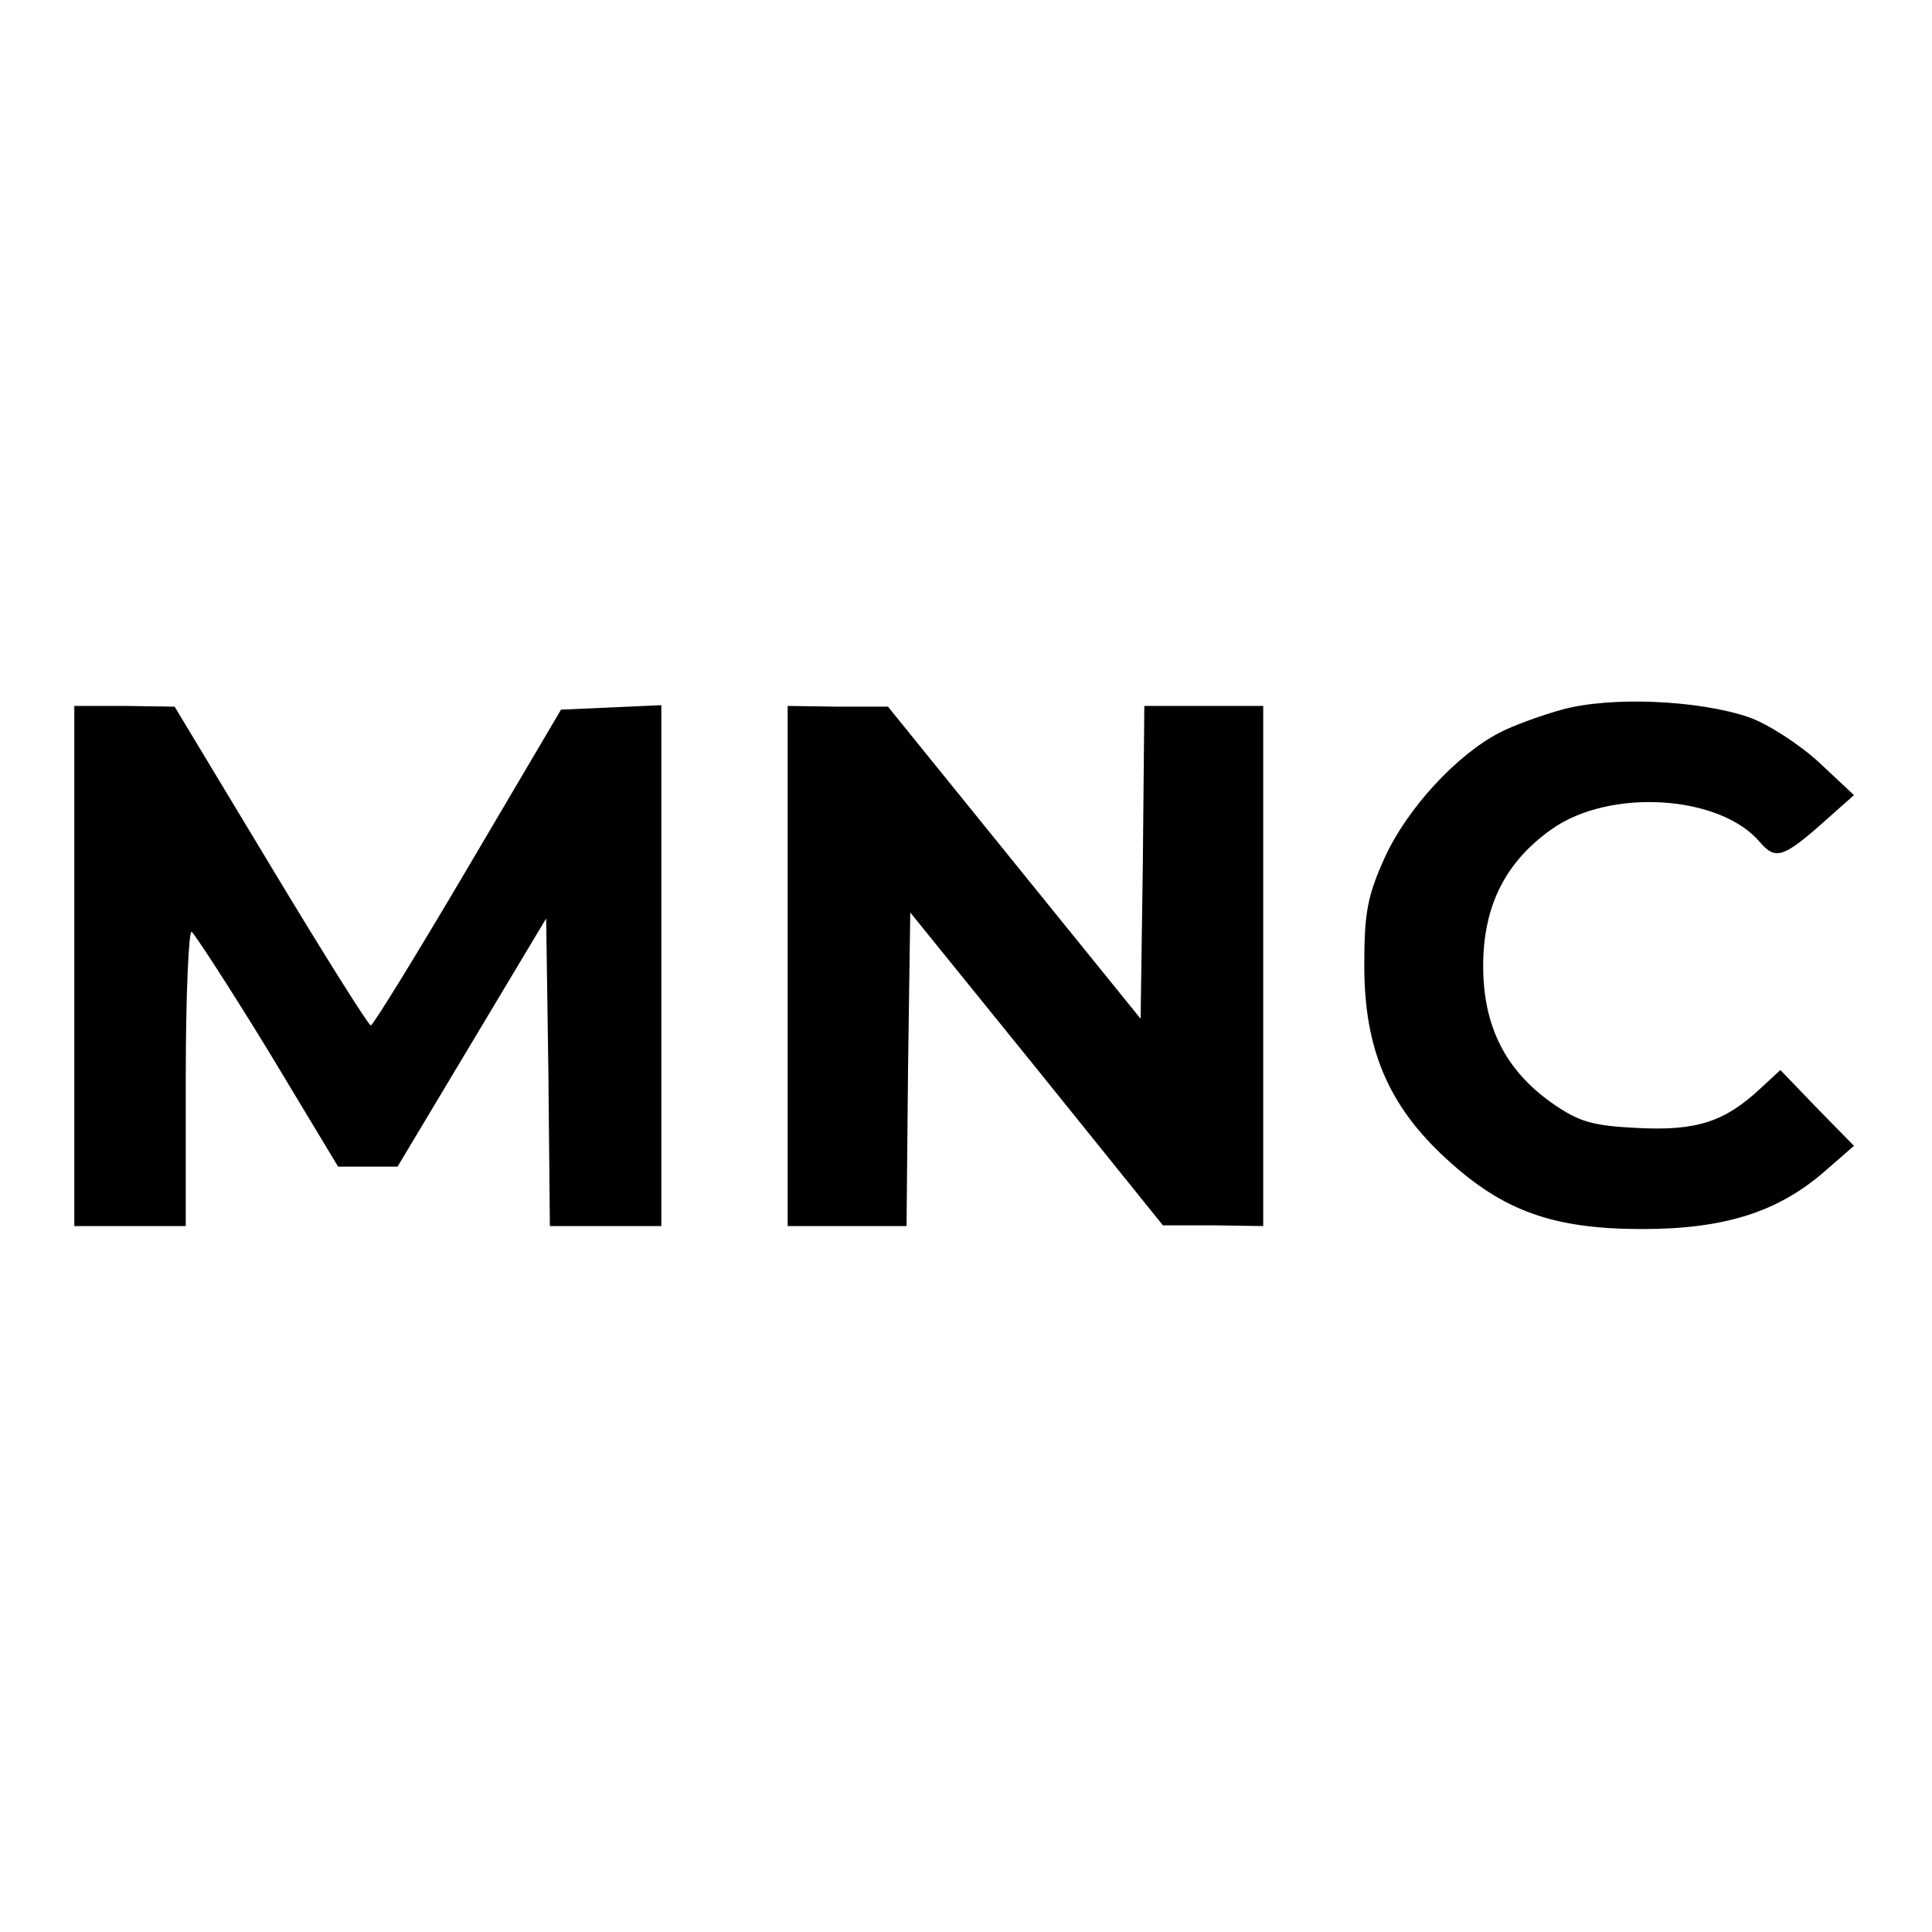
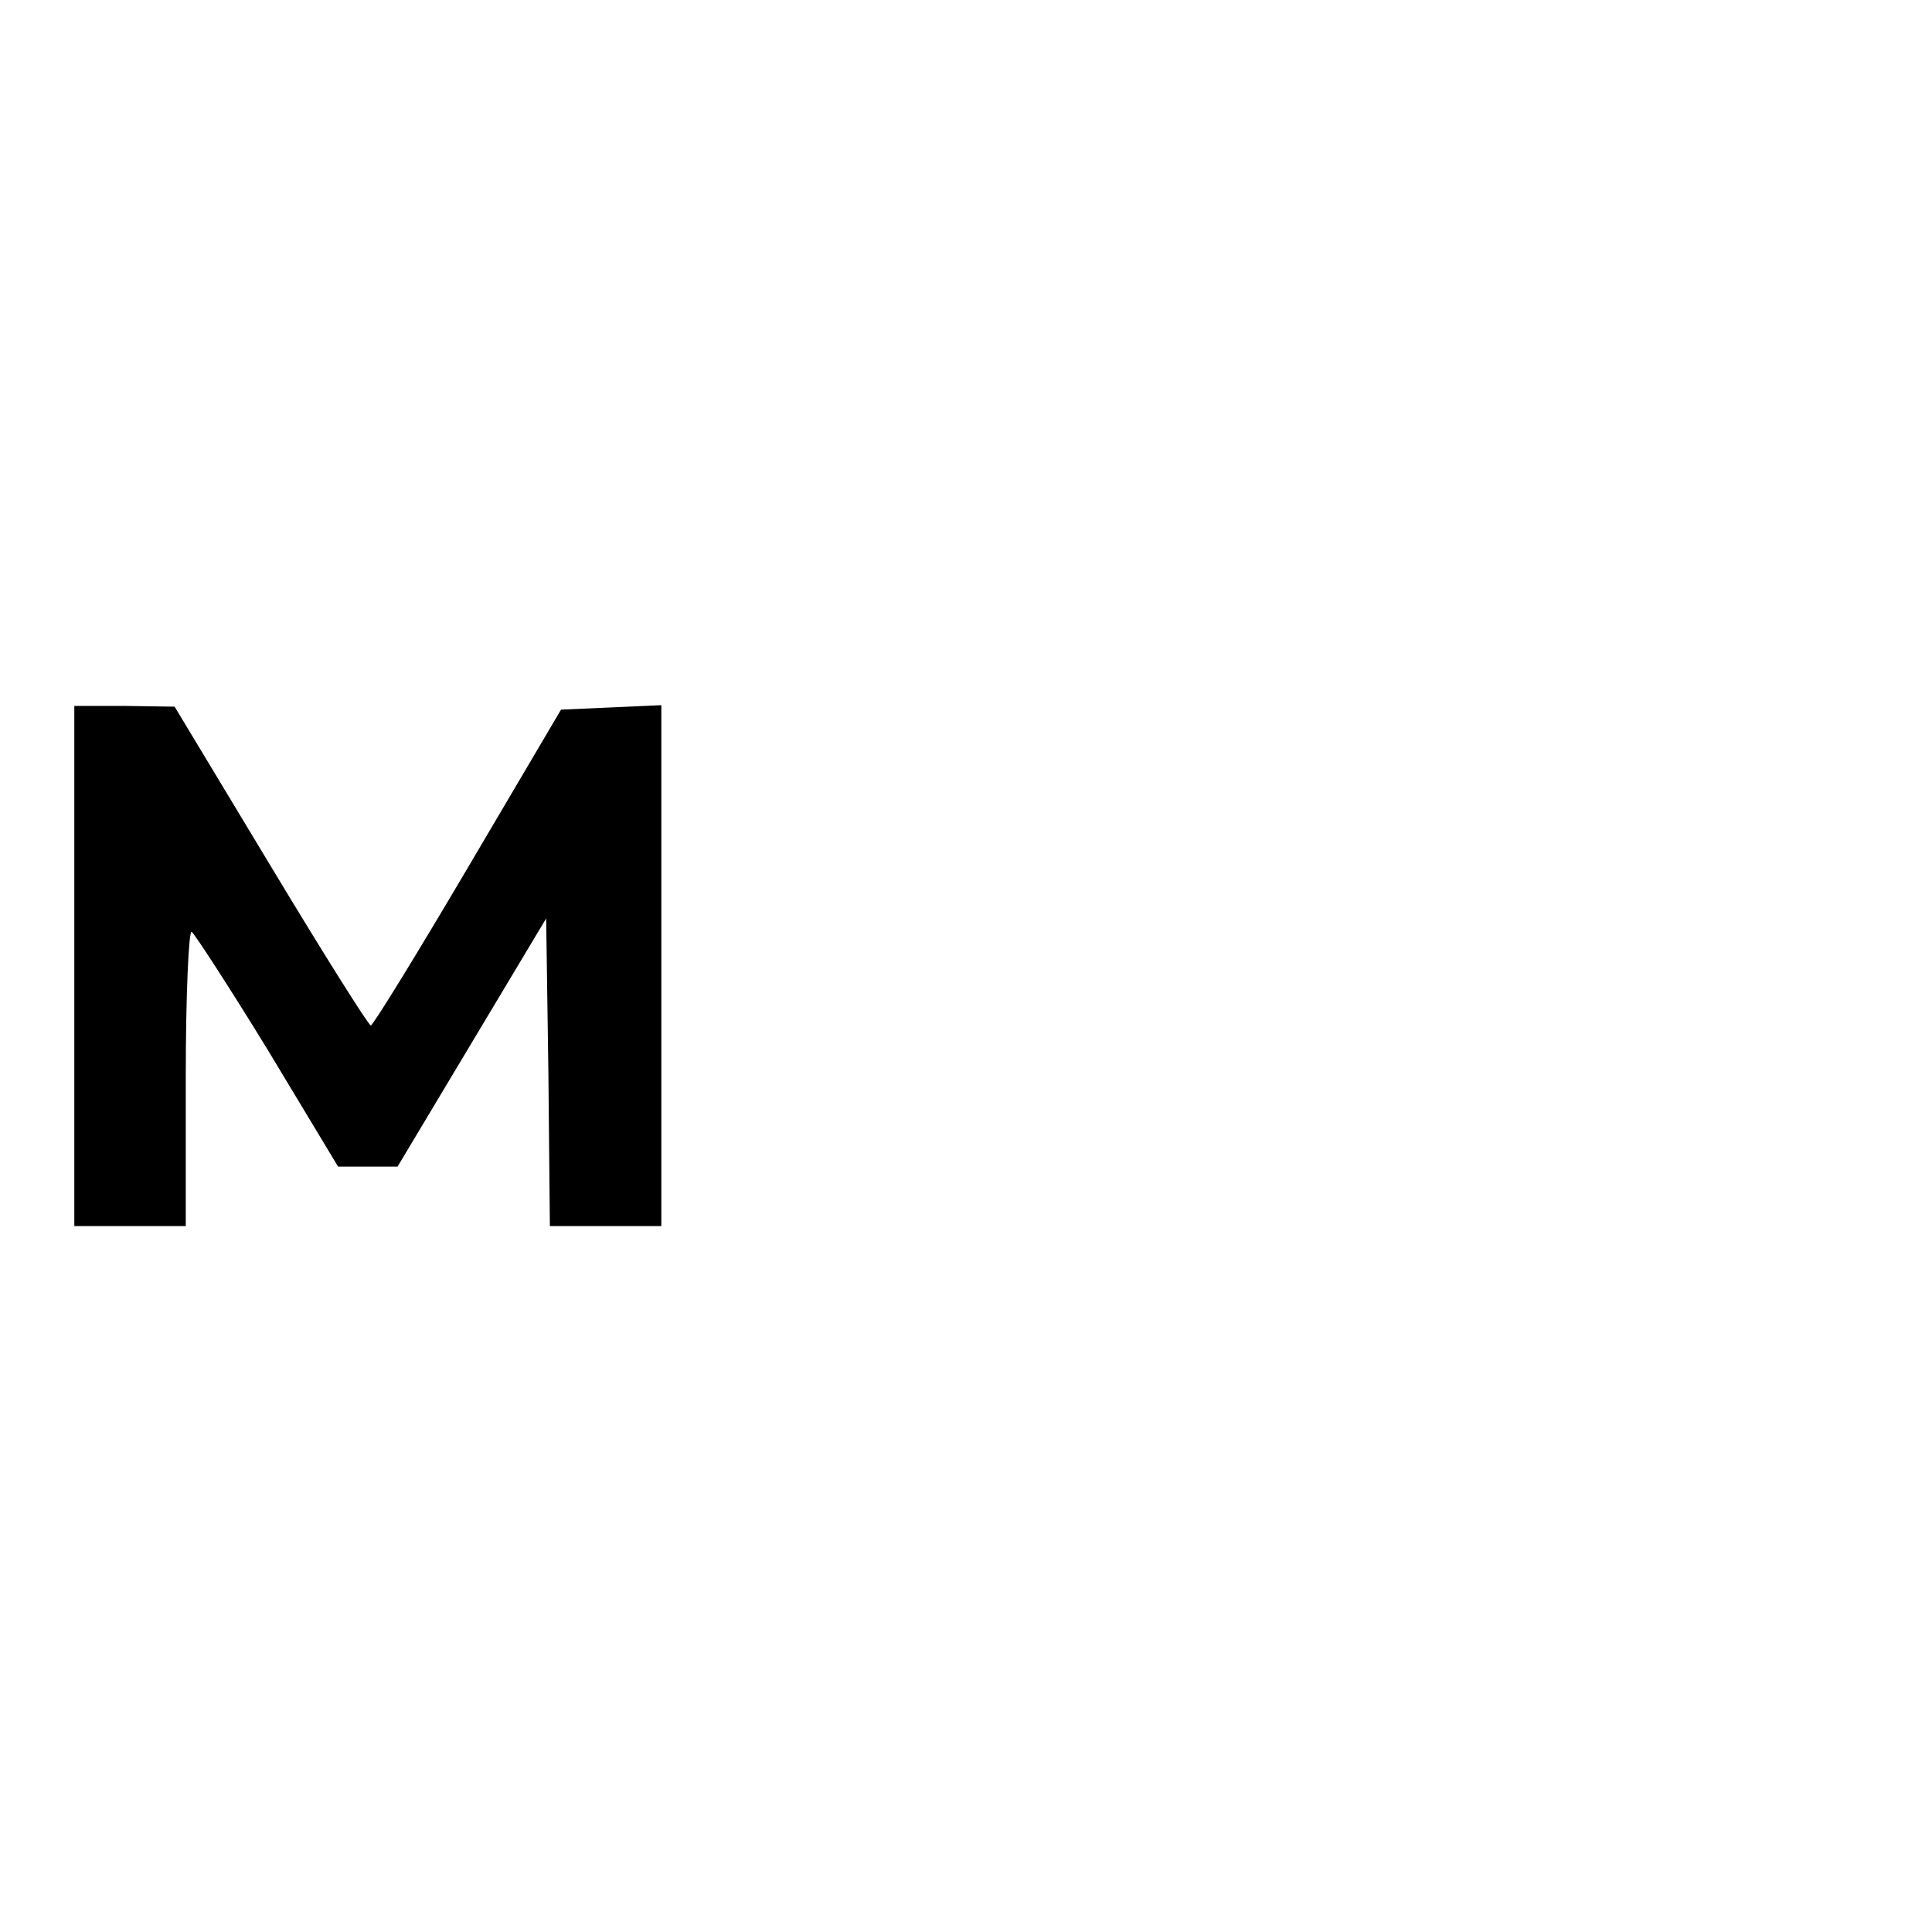
<svg xmlns="http://www.w3.org/2000/svg" version="1.0" width="260pt" height="260pt" viewBox="0 0 260 260" preserveAspectRatio="xMidYMid meet">
  <g transform="translate(0,260) scale(0.1,-0.1)" fill="#000000" stroke="none">
-     <path d="M2102 1645 c-29 -8 -67 -22 -84 -31 -58 -30 -124 -102 -154 -167 -24 -53 -28 -75 -28 -147 0 -111 32 -188 111 -260 76 -70 144 -94 263 -94 111 0 183 23 246 78 l39 34 -50 51 -49 51 -26 -24 c-49 -46 -87 -58 -166 -54 -61 3 -79 8 -116 34 -62 44 -92 103 -92 184 0 81 30 140 92 184 79 56 228 46 281 -18 20 -23 31 -20 81 24 l45 40 -47 44 c-26 24 -69 52 -95 61 -68 23 -186 28 -251 10z" />
    <path d="M100 1300 l0 -350 75 0 75 0 0 201 c0 110 4 198 8 195 4 -3 51 -75 103 -160 l94 -156 40 0 40 0 100 167 100 167 3 -207 2 -207 75 0 75 0 0 350 0 351 -67 -3 -68 -3 -125 -212 c-69 -117 -128 -213 -131 -213 -3 0 -64 97 -135 215 l-129 214 -67 1 -68 0 0 -350z" />
-     <path d="M1060 1300 l0 -350 80 0 80 0 2 211 3 211 170 -210 170 -211 68 0 67 -1 0 350 0 350 -80 0 -80 0 -2 -210 -3 -211 -170 210 -170 210 -67 0 -68 1 0 -350z" />
  </g>
</svg>